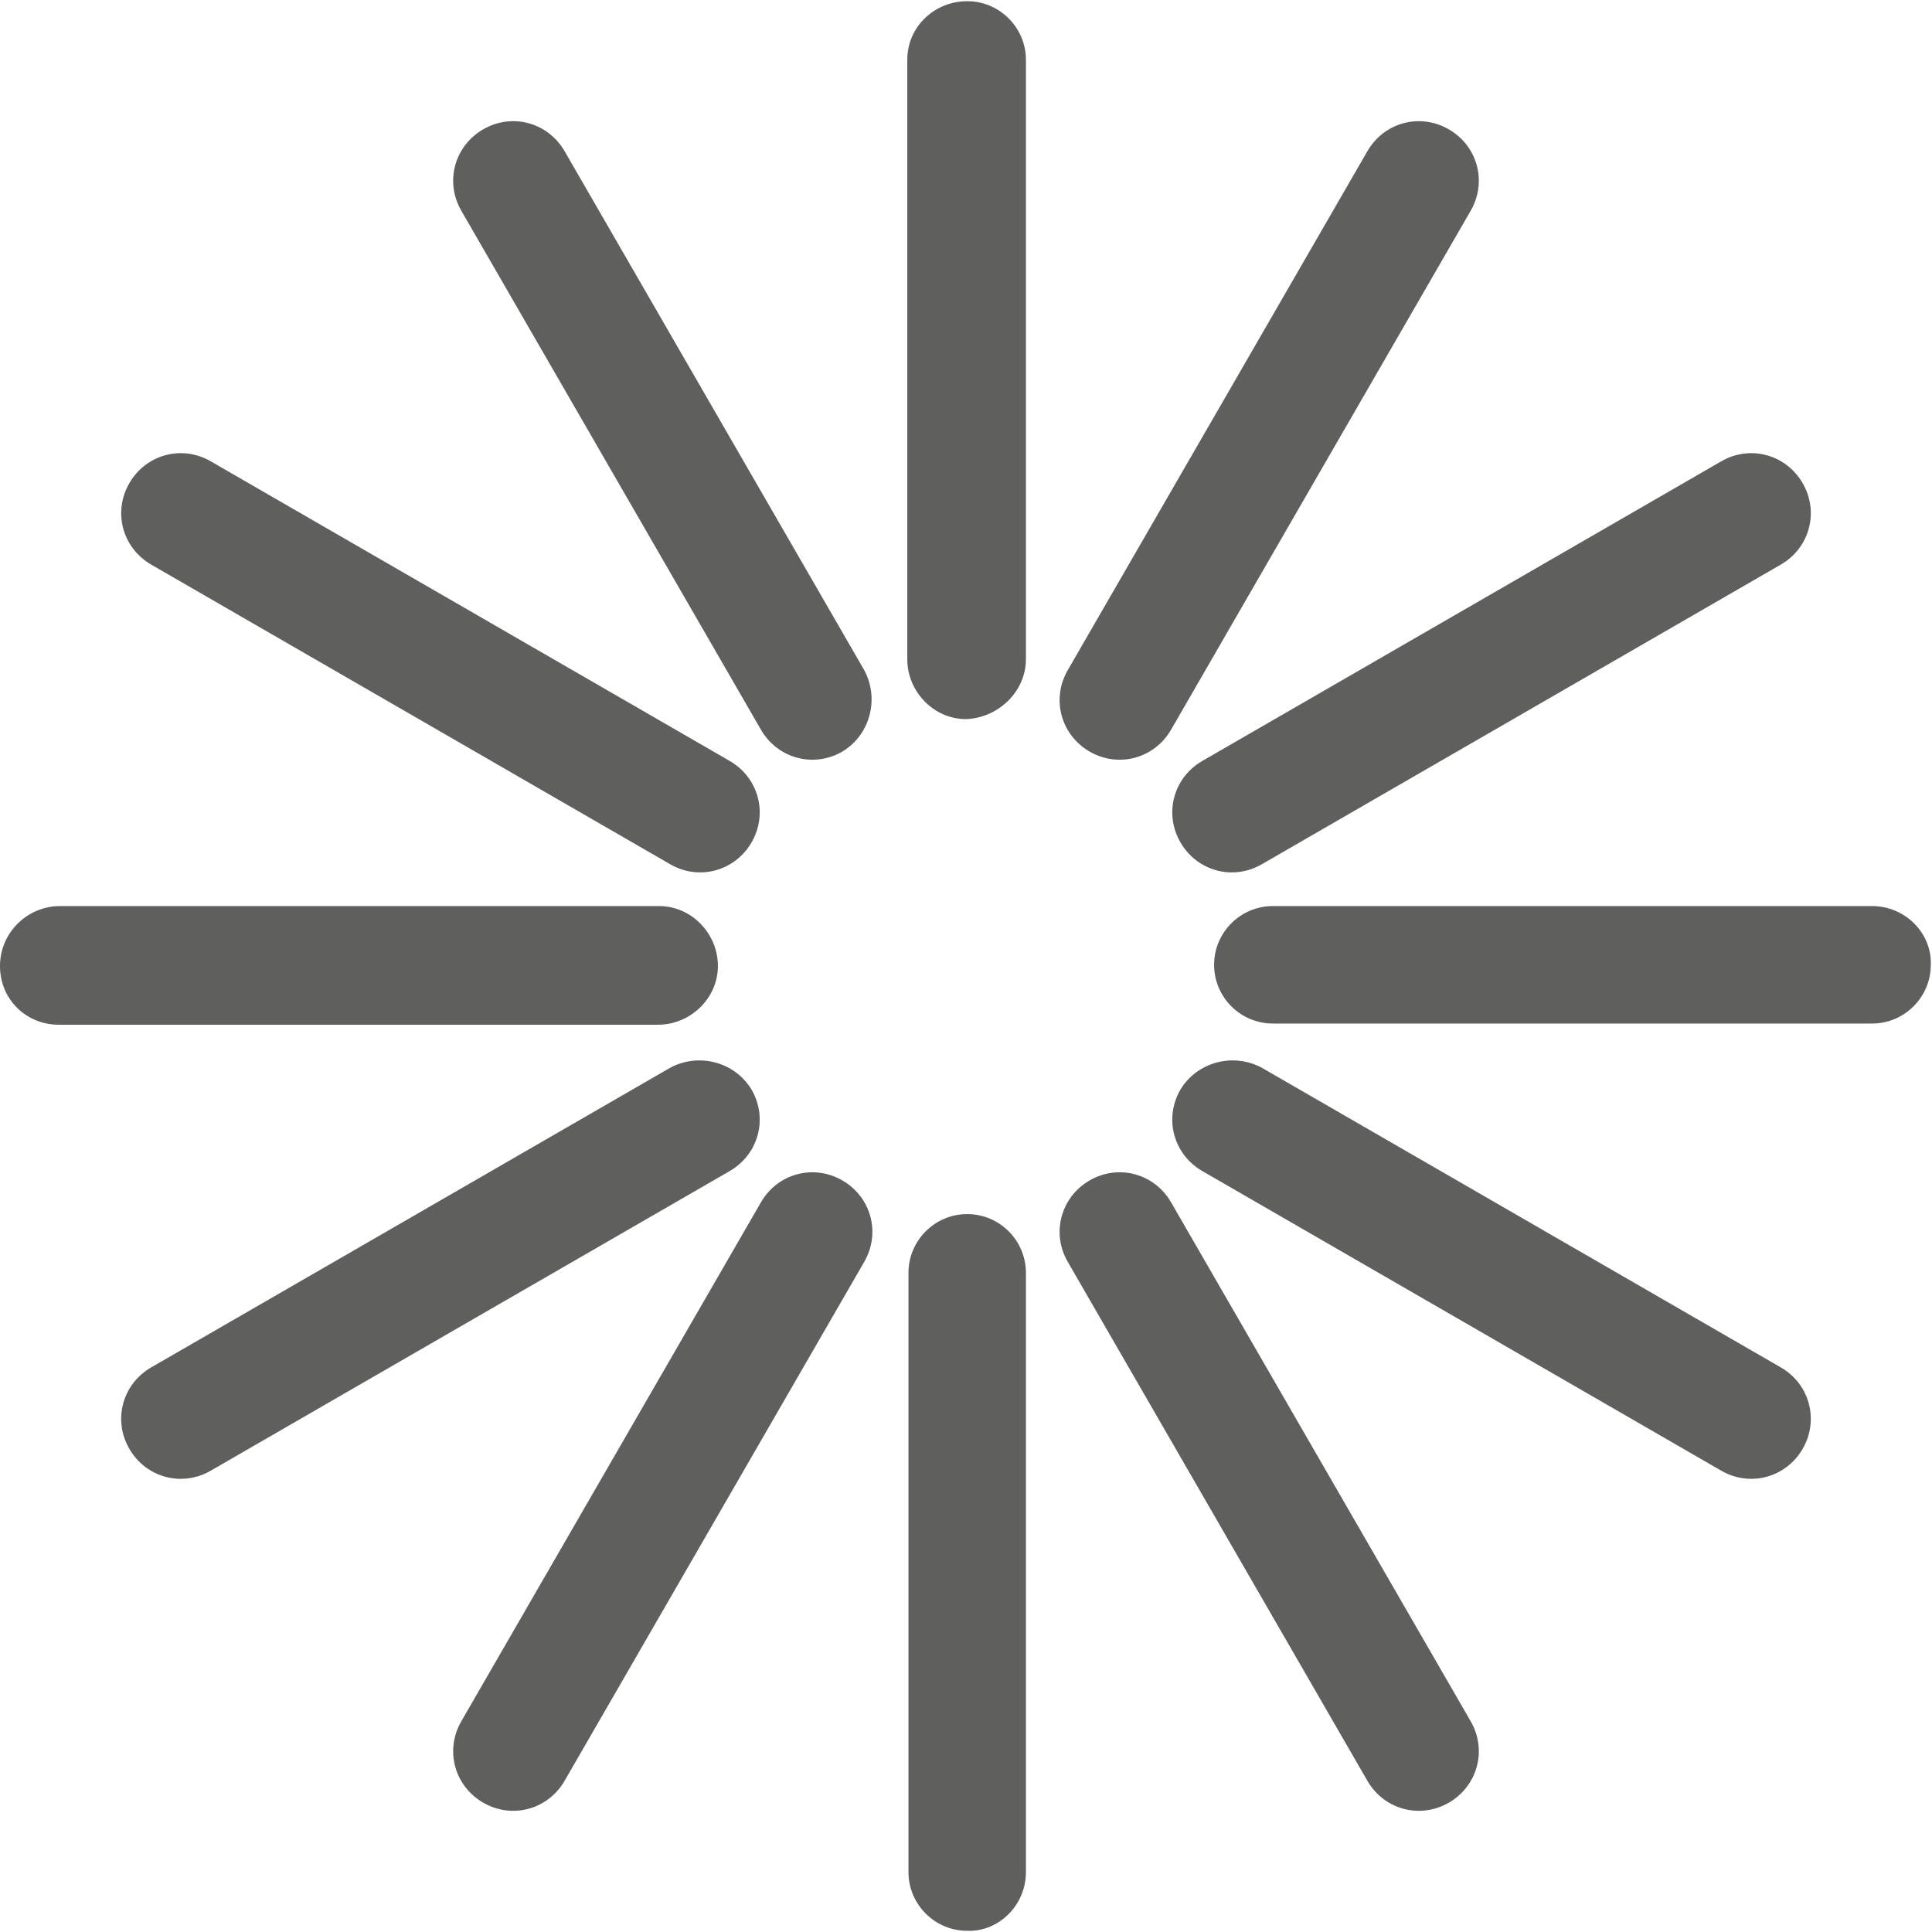
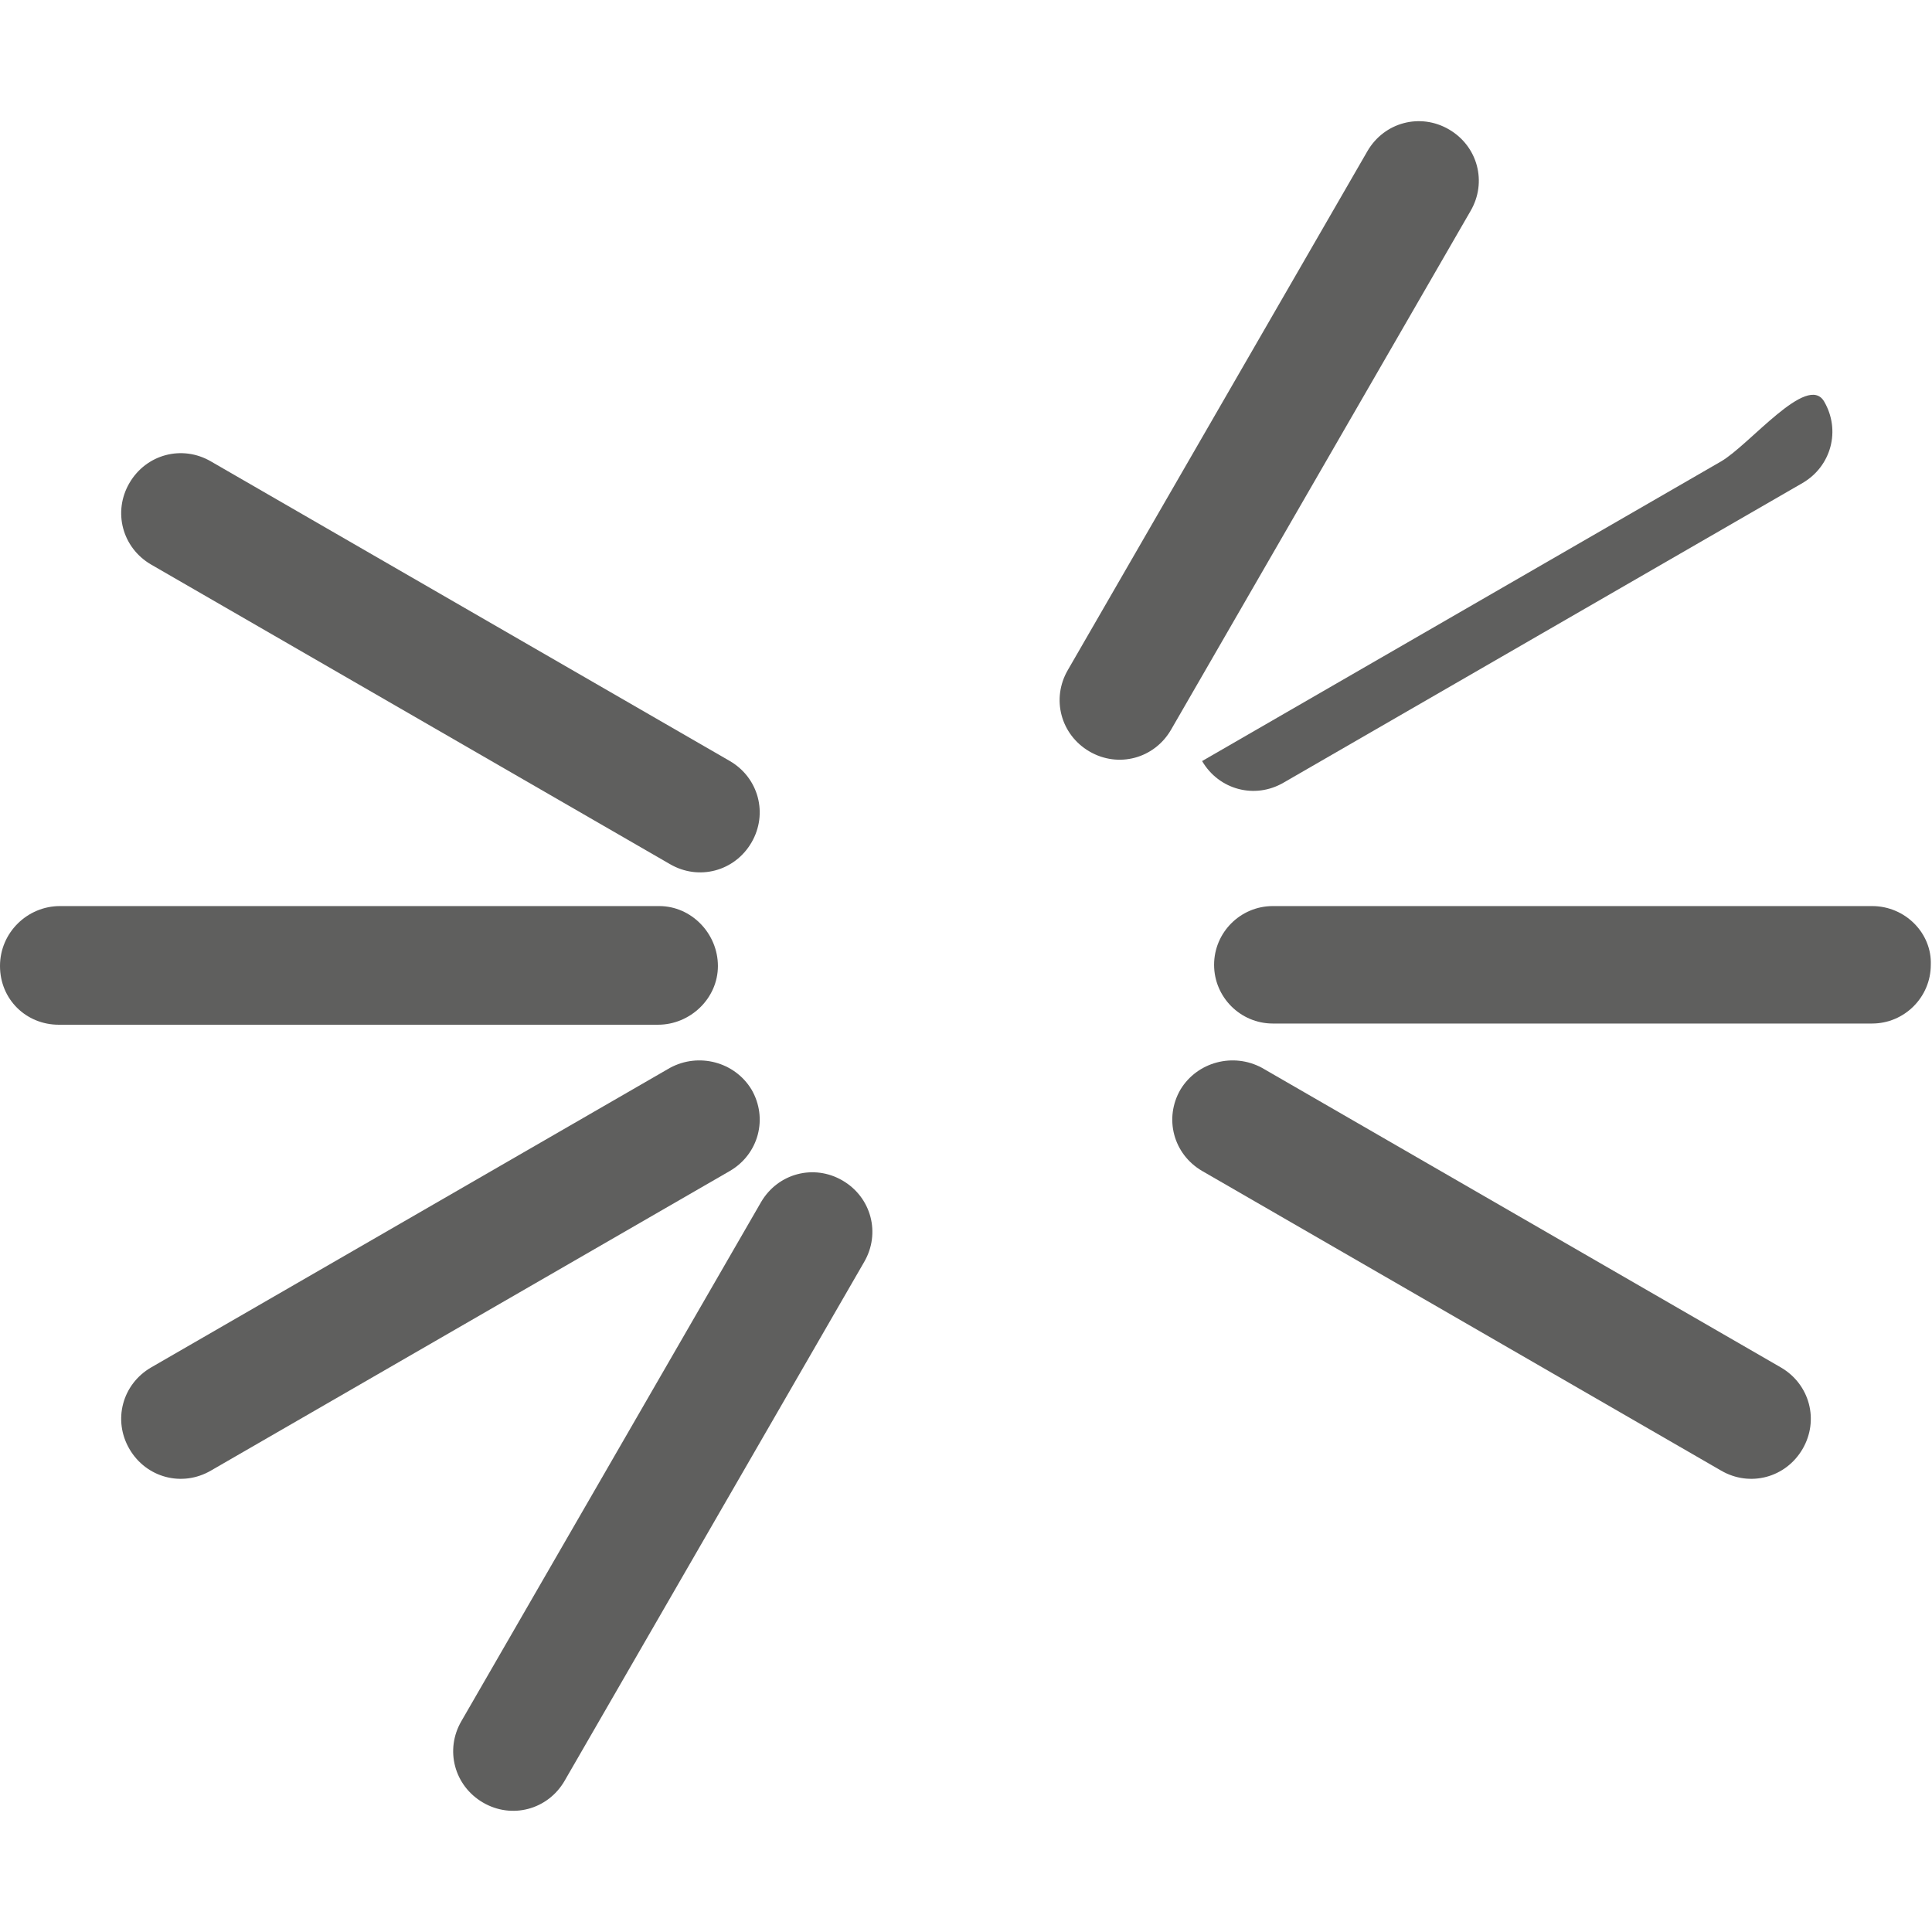
<svg xmlns="http://www.w3.org/2000/svg" version="1.1" id="Livello_1" x="0px" y="0px" viewBox="0 0 161.2 161.2" style="enable-background:new 0 0 161.2 161.2;" xml:space="preserve">
  <style type="text/css">
	.st0{fill:#5F5F5E;}
</style>
-   <path class="st0" d="M85.6,156.2v-50c0-2.7-2.2-4.9-4.9-4.9c-2.7,0-4.9,2.2-4.9,4.9v50c0,2.7,2.2,4.9,4.9,4.9  C83.3,161.2,85.6,159,85.6,156.2z" />
-   <path class="st0" d="M85.6,55V5c0-2.7-2.2-4.9-4.9-4.9S75.7,2.2,75.7,5v50c0,2.7,2.2,5,4.9,5C83.3,59.9,85.6,57.7,85.6,55z" />
-   <path class="st0" d="M122.7,143.6l-25-43.3c-1.4-2.4-4.4-3.2-6.8-1.8c-2.4,1.4-3.2,4.4-1.8,6.8l25,43.3c1.4,2.4,4.4,3.2,6.8,1.8  C123.3,149,124.1,146,122.7,143.6L122.7,143.6z" />
-   <path class="st0" d="M72.1,55.9l-25-43.3c-1.4-2.4-4.4-3.2-6.8-1.8s-3.2,4.4-1.8,6.8l25,43.3c1.4,2.4,4.4,3.2,6.8,1.8  C72.6,61.3,73.4,58.3,72.1,55.9z" />
  <path class="st0" d="M60.9,63.5l-43.3-25c-2.4-1.4-5.4-0.6-6.8,1.8c-1.4,2.4-0.6,5.4,1.8,6.8l43.3,25c2.4,1.4,5.4,0.6,6.8-1.8  C64.1,67.9,63.3,64.9,60.9,63.5z" />
  <path class="st0" d="M105.3,89.1l43.3,25c2.4,1.4,3.2,4.4,1.8,6.8c-1.4,2.4-4.4,3.2-6.8,1.8l-43.3-25c-2.4-1.4-3.2-4.4-1.8-6.8  C99.9,88.6,102.9,87.8,105.3,89.1z" />
  <path class="st0" d="M55,75.6H5c-2.7,0-5,2.2-5,5s2.2,4.9,4.9,4.9h50c2.7,0,5-2.2,5-4.9C59.9,77.9,57.7,75.6,55,75.6z" />
  <path class="st0" d="M156.2,75.6h-50c-2.7,0-4.9,2.2-4.9,4.9c0,2.7,2.2,4.9,4.9,4.9h50c2.7,0,4.9-2.2,4.9-4.9  C161.2,77.9,159,75.6,156.2,75.6z" />
-   <path class="st0" d="M143.6,38.5l-43.3,25c-2.4,1.4-3.2,4.4-1.8,6.8c1.4,2.4,4.4,3.2,6.8,1.8l43.3-25c2.4-1.4,3.2-4.4,1.8-6.8  S146,37.1,143.6,38.5L143.6,38.5z" />
+   <path class="st0" d="M143.6,38.5l-43.3,25c1.4,2.4,4.4,3.2,6.8,1.8l43.3-25c2.4-1.4,3.2-4.4,1.8-6.8  S146,37.1,143.6,38.5L143.6,38.5z" />
  <path class="st0" d="M55.9,89.1l-43.3,25c-2.4,1.4-3.2,4.4-1.8,6.8c1.4,2.4,4.4,3.2,6.8,1.8l43.3-25c2.4-1.4,3.2-4.4,1.8-6.8  C61.3,88.6,58.3,87.8,55.9,89.1z" />
  <path class="st0" d="M63.5,100.3l-25,43.3c-1.4,2.4-0.6,5.4,1.8,6.8c2.4,1.4,5.4,0.6,6.8-1.8l25-43.3c1.4-2.4,0.6-5.4-1.8-6.8  C67.9,97.1,64.9,97.9,63.5,100.3L63.5,100.3z" />
  <path class="st0" d="M114.1,12.6l-25,43.3c-1.4,2.4-0.6,5.4,1.8,6.8c2.4,1.4,5.4,0.6,6.8-1.8l25-43.3c1.4-2.4,0.6-5.4-1.8-6.8  C118.5,9.4,115.5,10.2,114.1,12.6z" />
</svg>